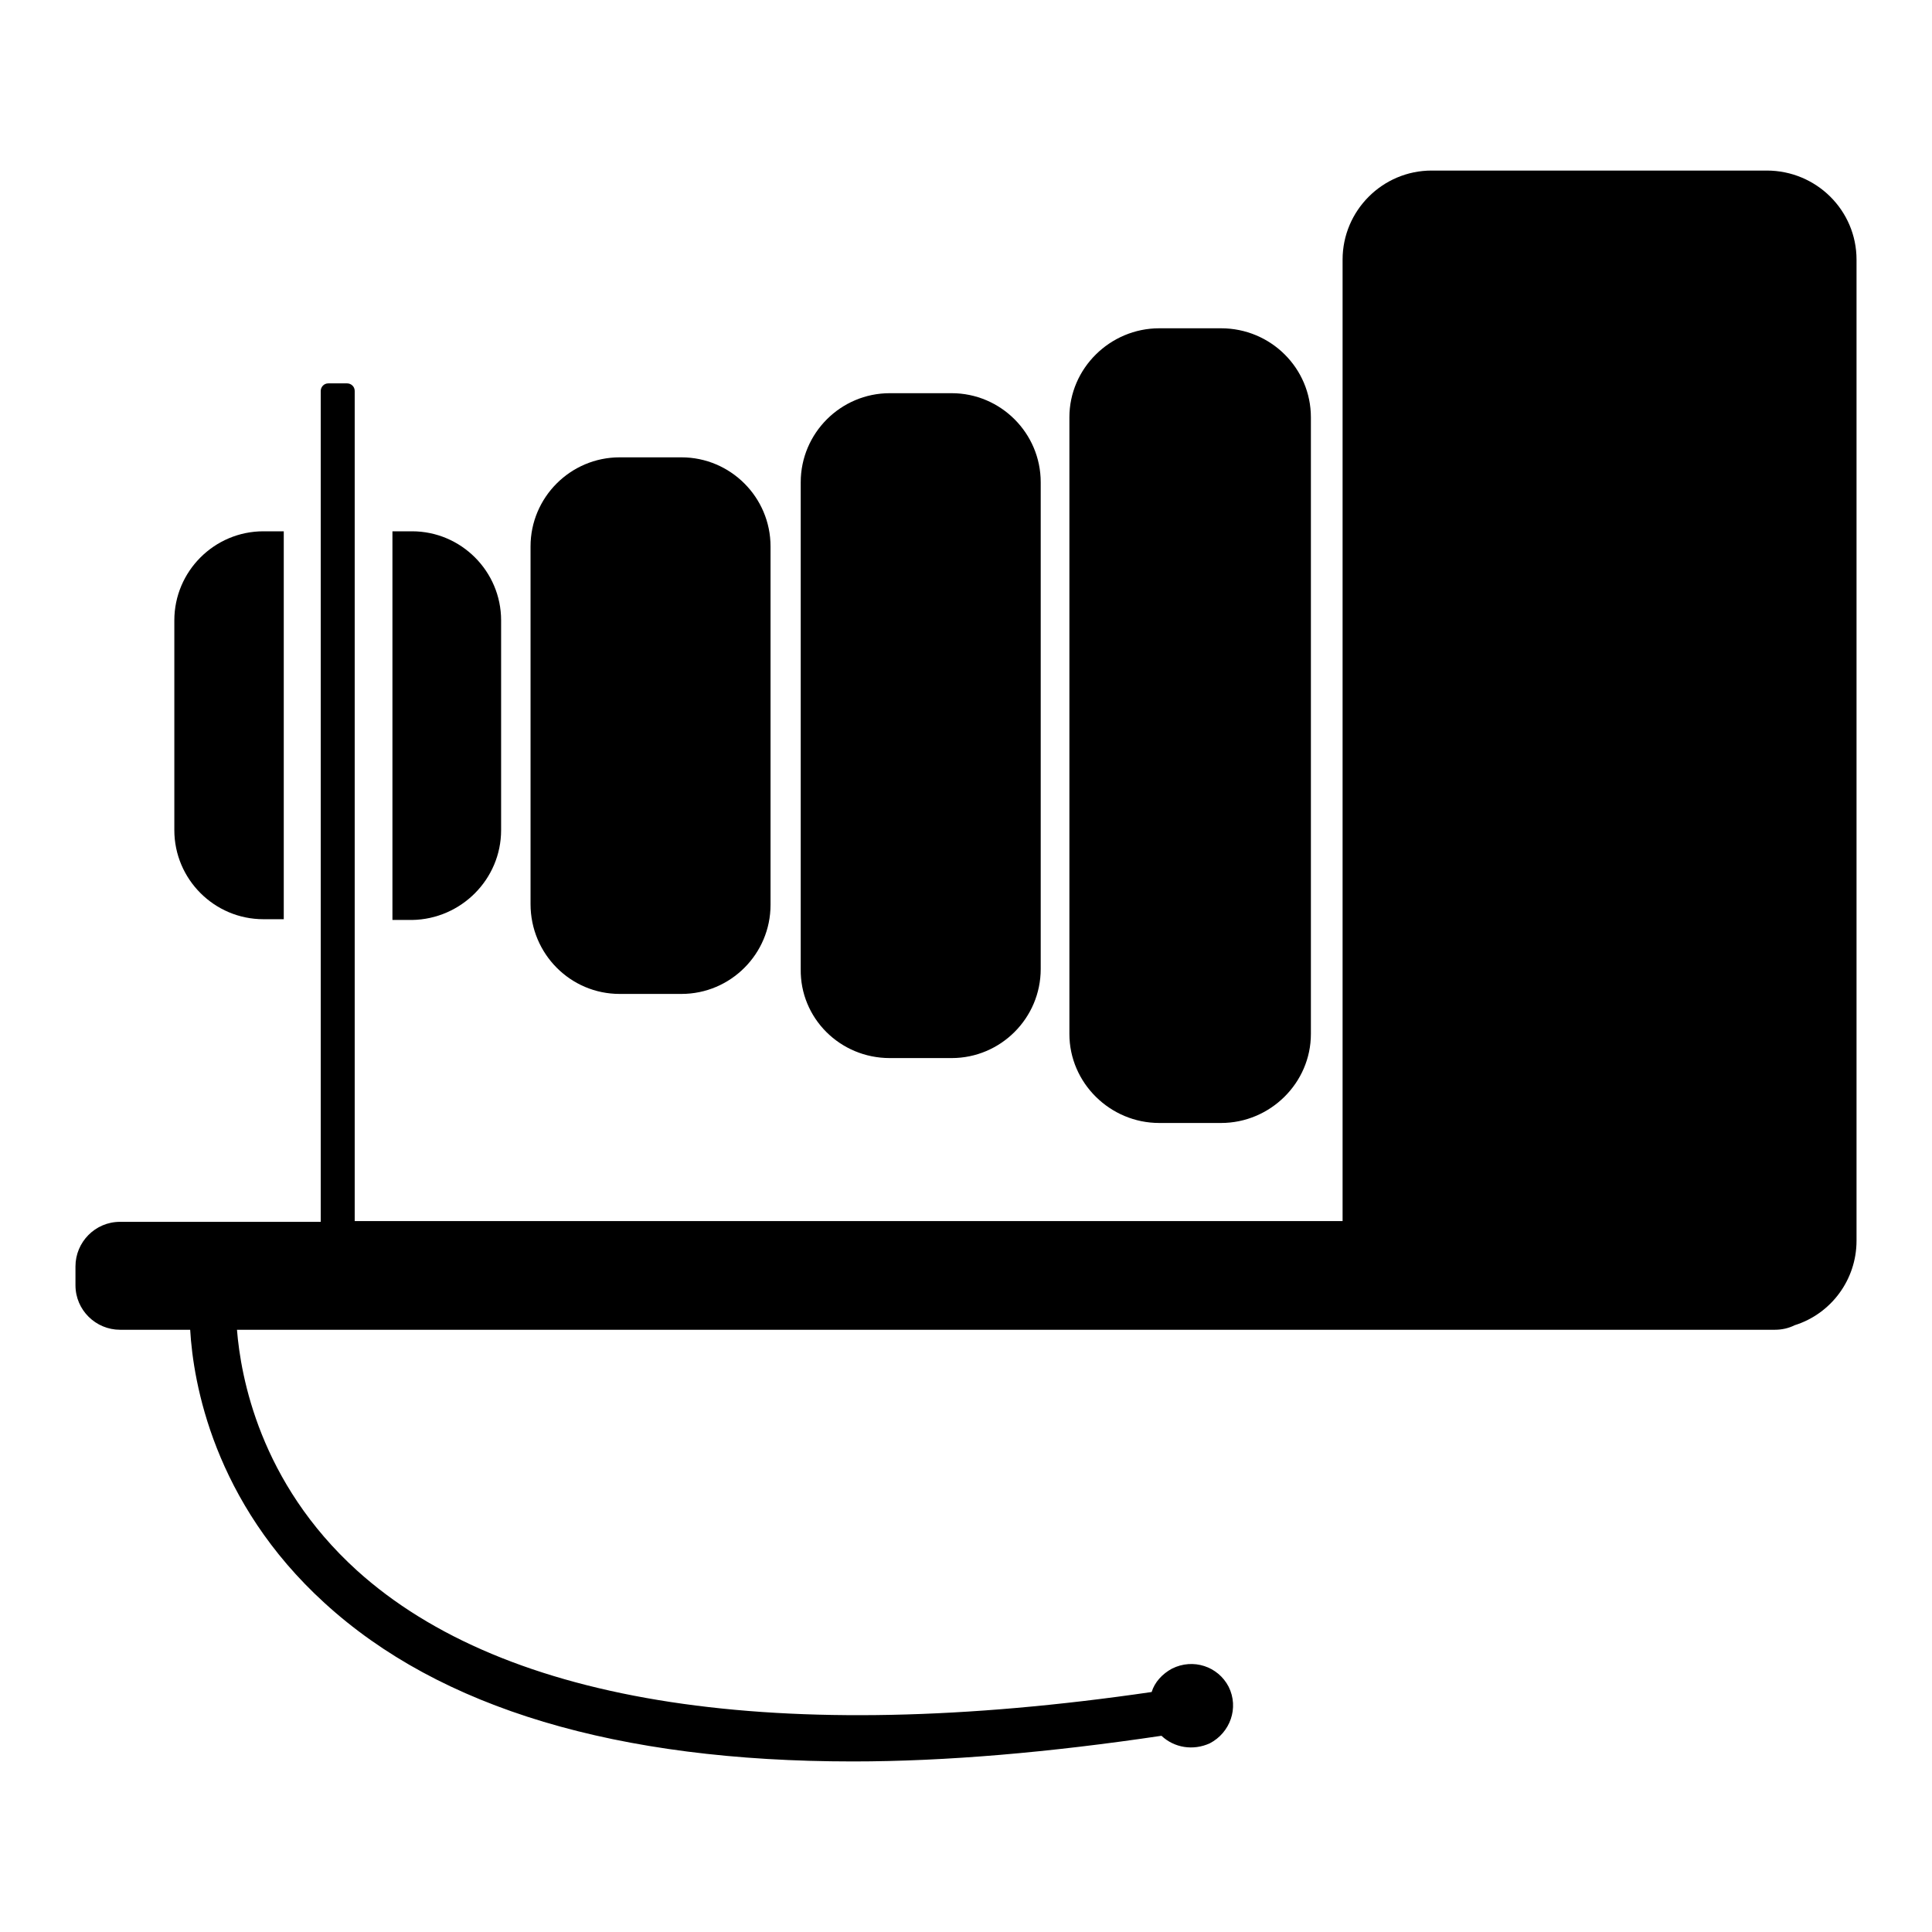
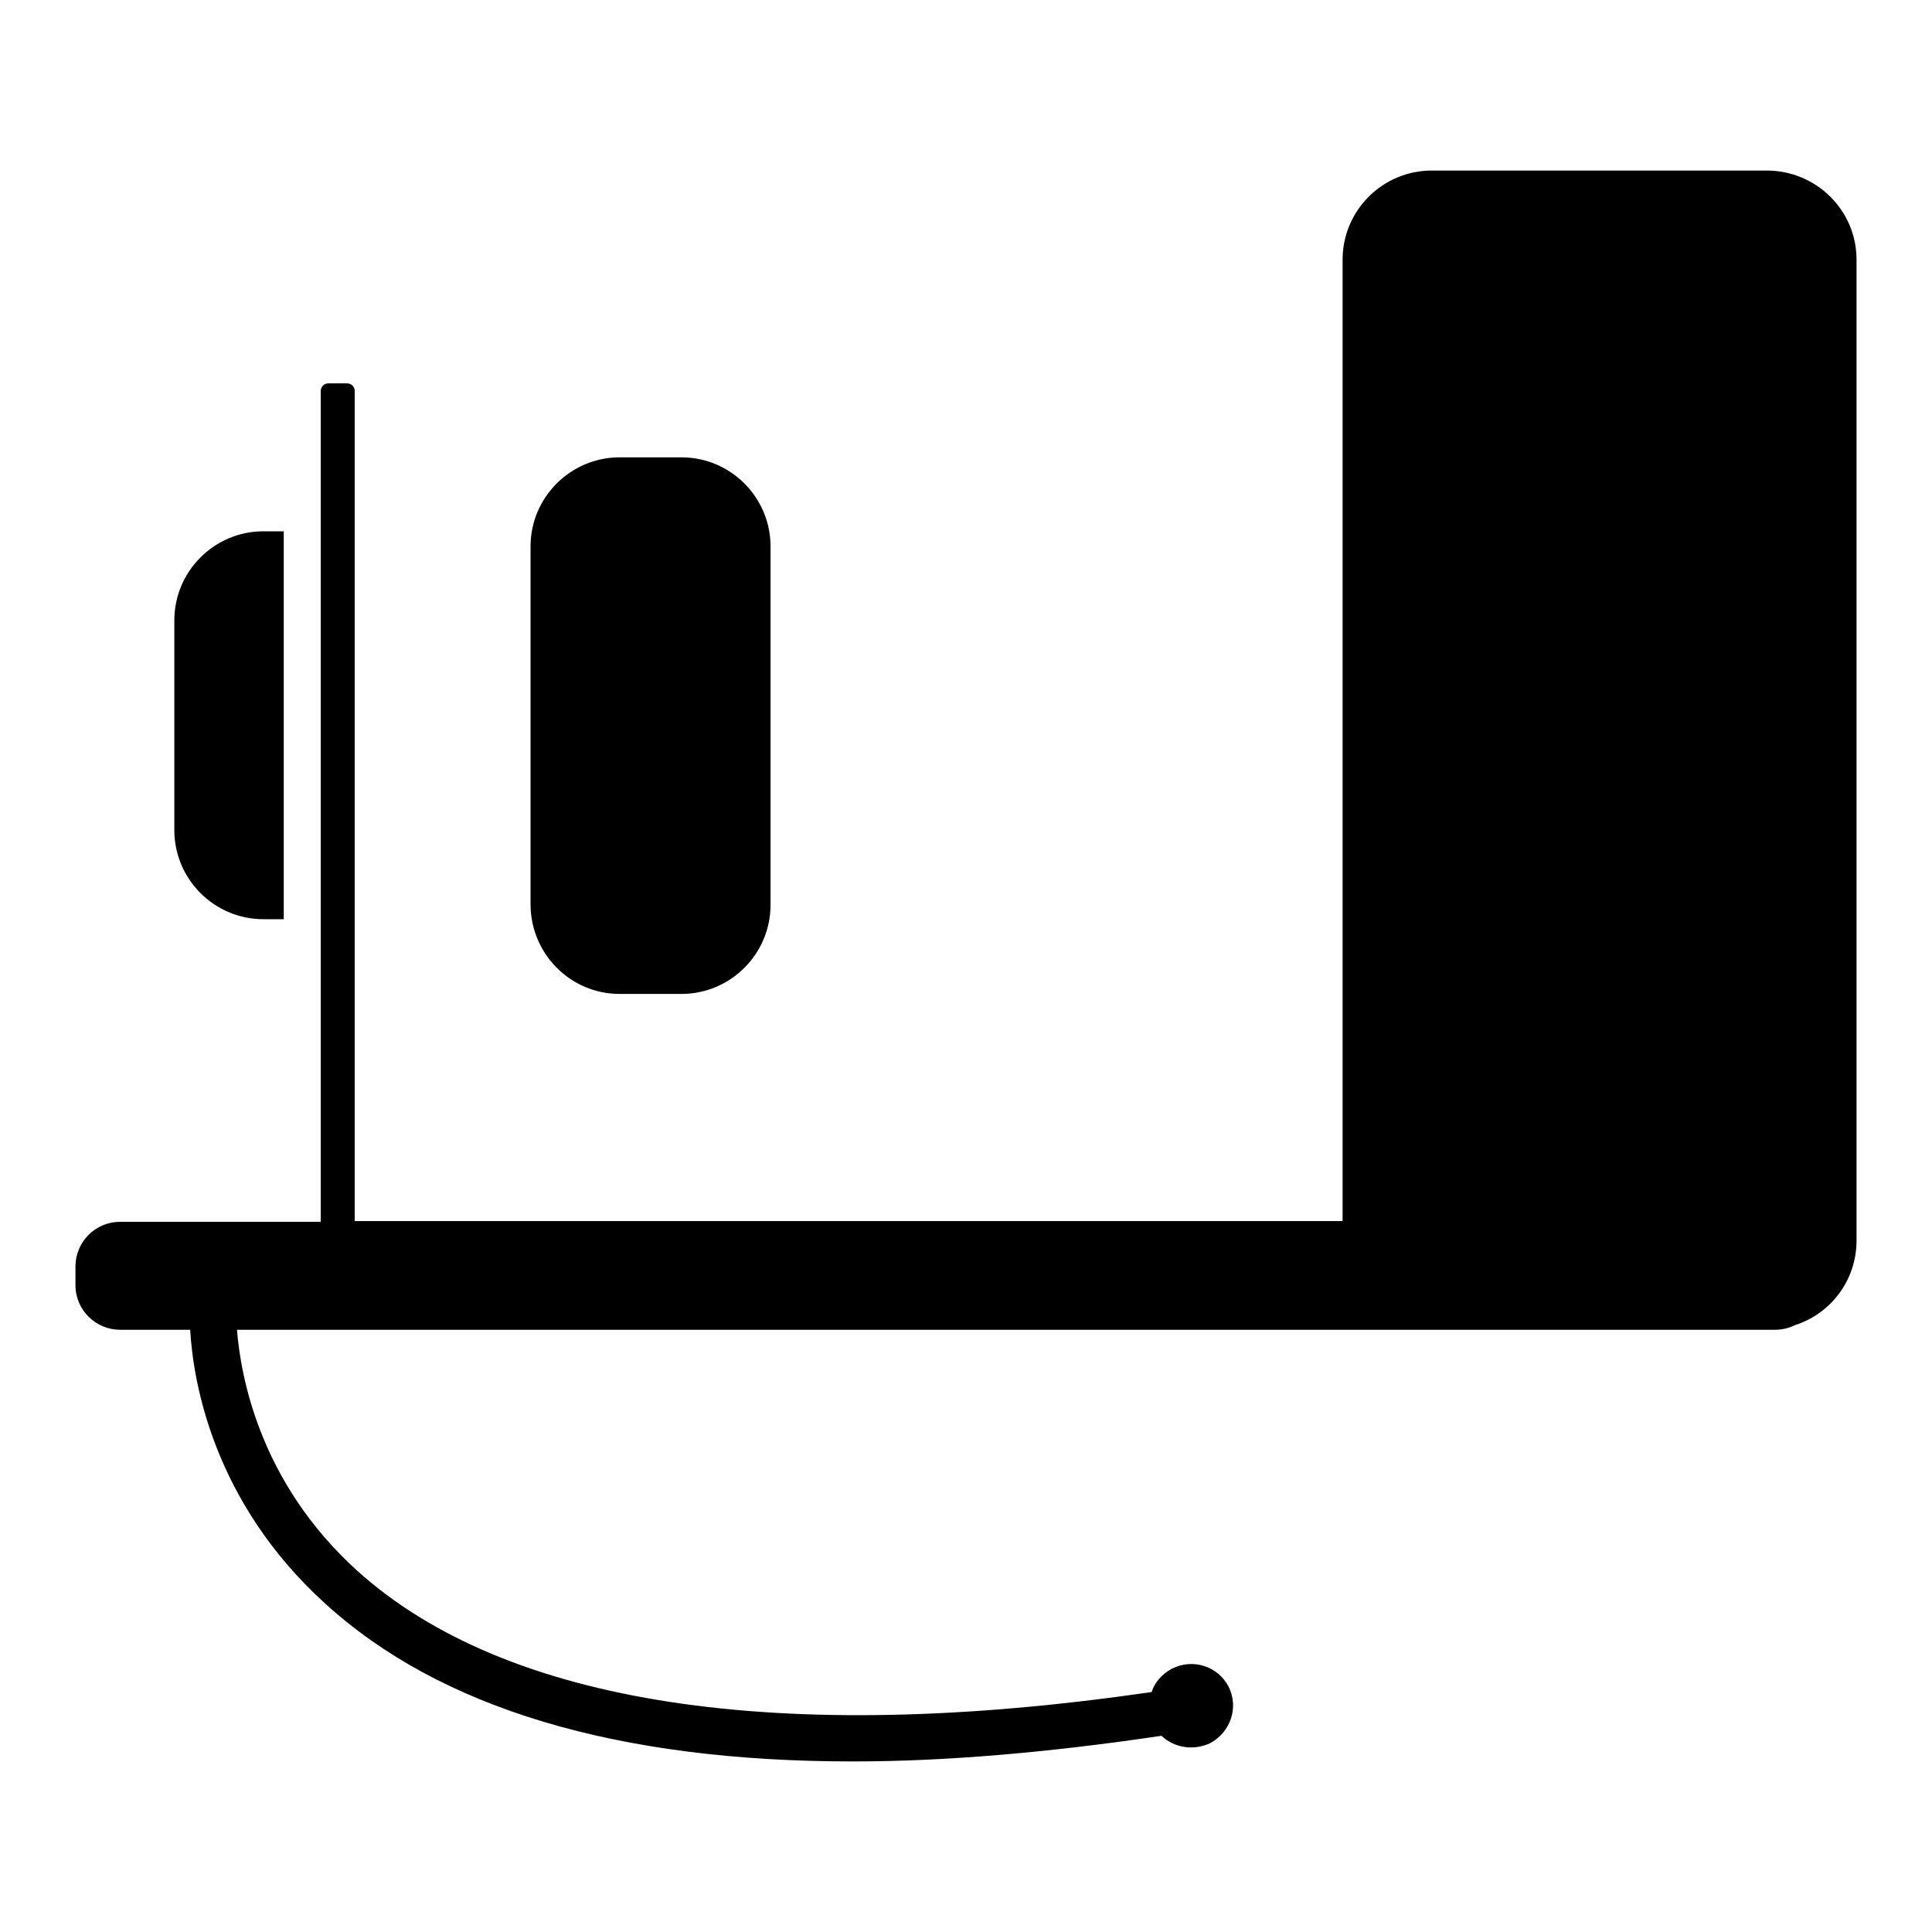
<svg xmlns="http://www.w3.org/2000/svg" version="1.1" x="0px" y="0px" viewBox="0 0 256 256" enable-background="new 0 0 256 256" xml:space="preserve">
  <g>
    <g>
      <g>
        <g>
          <path fill="#000000" d="M234.1,22.6h-44.4c-6.5,0-11.8,5.3-11.8,11.8v127.4H47v-40V70.4V51.8c0-0.6-0.5-1-1-1h-2.5c-0.6,0-1,0.5-1,1v18.6v51.5v40H15.9c-3.3,0-5.9,2.7-5.9,5.9v2.5c0,3.3,2.7,5.9,5.9,5.9h9.3c0.4,7,3.1,22.8,17.8,36.2c15.3,14,38.8,21,70,21c12.4,0,26.1-1.2,40.9-3.4c1.7,1.6,4.2,2,6.4,1c2.7-1.4,3.9-4.7,2.5-7.5c-1.4-2.7-4.7-3.8-7.5-2.4c-1.3,0.7-2.3,1.8-2.7,3.1c-49.3,7.2-85.6,1.7-105.3-16.1c-12.9-11.7-15.4-25.7-15.9-31.9h158.4h44.4h1c0.9,0,1.8-0.2,2.6-0.6c4.8-1.5,8.2-6,8.2-11.2V34.4C246,27.9,240.7,22.6,234.1,22.6z" />
-           <path fill="#000000" d="M153.6,148.8h8.2c6.5,0,11.9-5.3,11.9-11.8V55.3c0-6.5-5.3-11.8-11.9-11.8h-8.2c-6.5,0-11.9,5.3-11.9,11.8V137C141.7,143.5,147.1,148.8,153.6,148.8z" />
-           <path fill="#000000" d="M117.9,140.2h8.2c6.5,0,11.8-5.3,11.8-11.8V63.9c0-6.5-5.3-11.8-11.8-11.8h-8.2c-6.5,0-11.8,5.3-11.8,11.8v64.5C106,134.9,111.3,140.2,117.9,140.2z" />
          <path fill="#000000" d="M82.1,131.7h8.2c6.5,0,11.8-5.3,11.8-11.8V72.4c0-6.5-5.3-11.8-11.8-11.8h-8.2c-6.5,0-11.8,5.3-11.8,11.8v47.4C70.3,126.4,75.6,131.7,82.1,131.7z" />
          <path fill="#000000" d="M34.9,121.8h2.7V70.4h-2.7c-6.5,0-11.8,5.3-11.8,11.8V110C23.1,116.5,28.4,121.8,34.9,121.8z" />
-           <path fill="#000000" d="M66.4,110V82.2c0-6.5-5.3-11.8-11.8-11.8h-2.6v51.5h2.6C61.1,121.8,66.4,116.5,66.4,110z" />
        </g>
      </g>
      <g />
      <g />
      <g />
      <g />
      <g />
      <g />
      <g />
      <g />
      <g />
      <g />
      <g />
      <g />
      <g />
      <g />
      <g />
    </g>
  </g>
</svg>